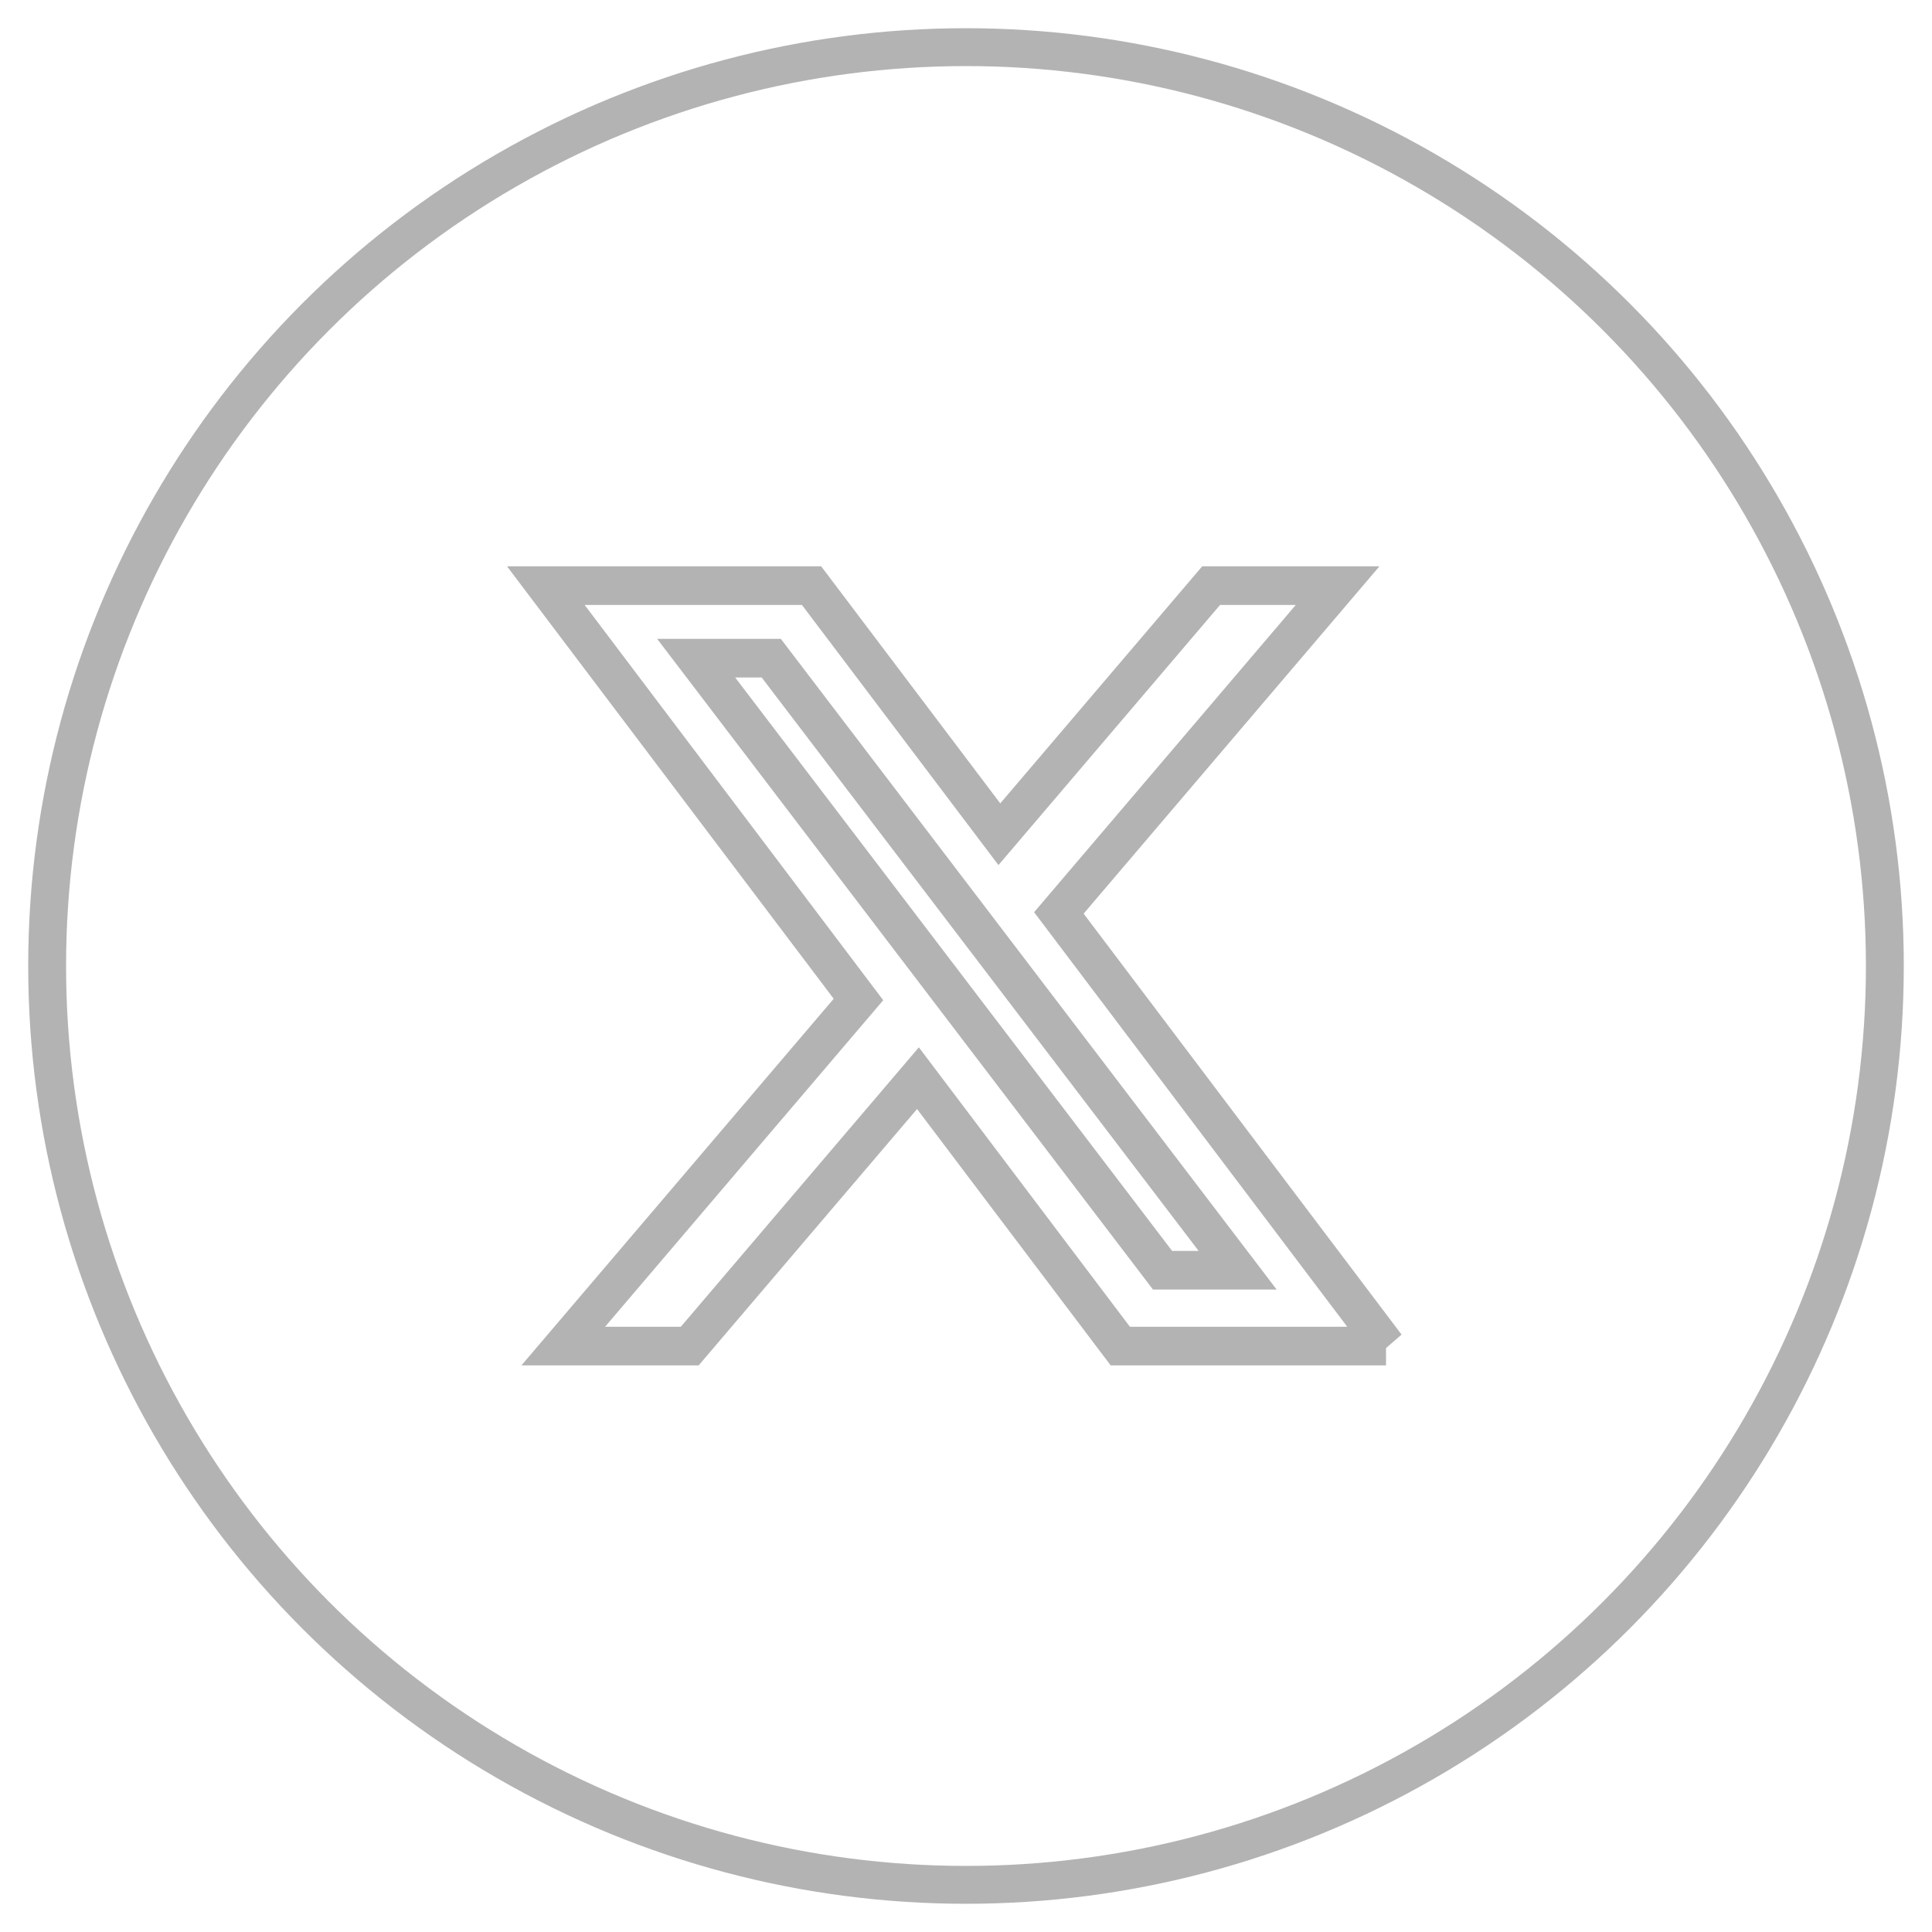
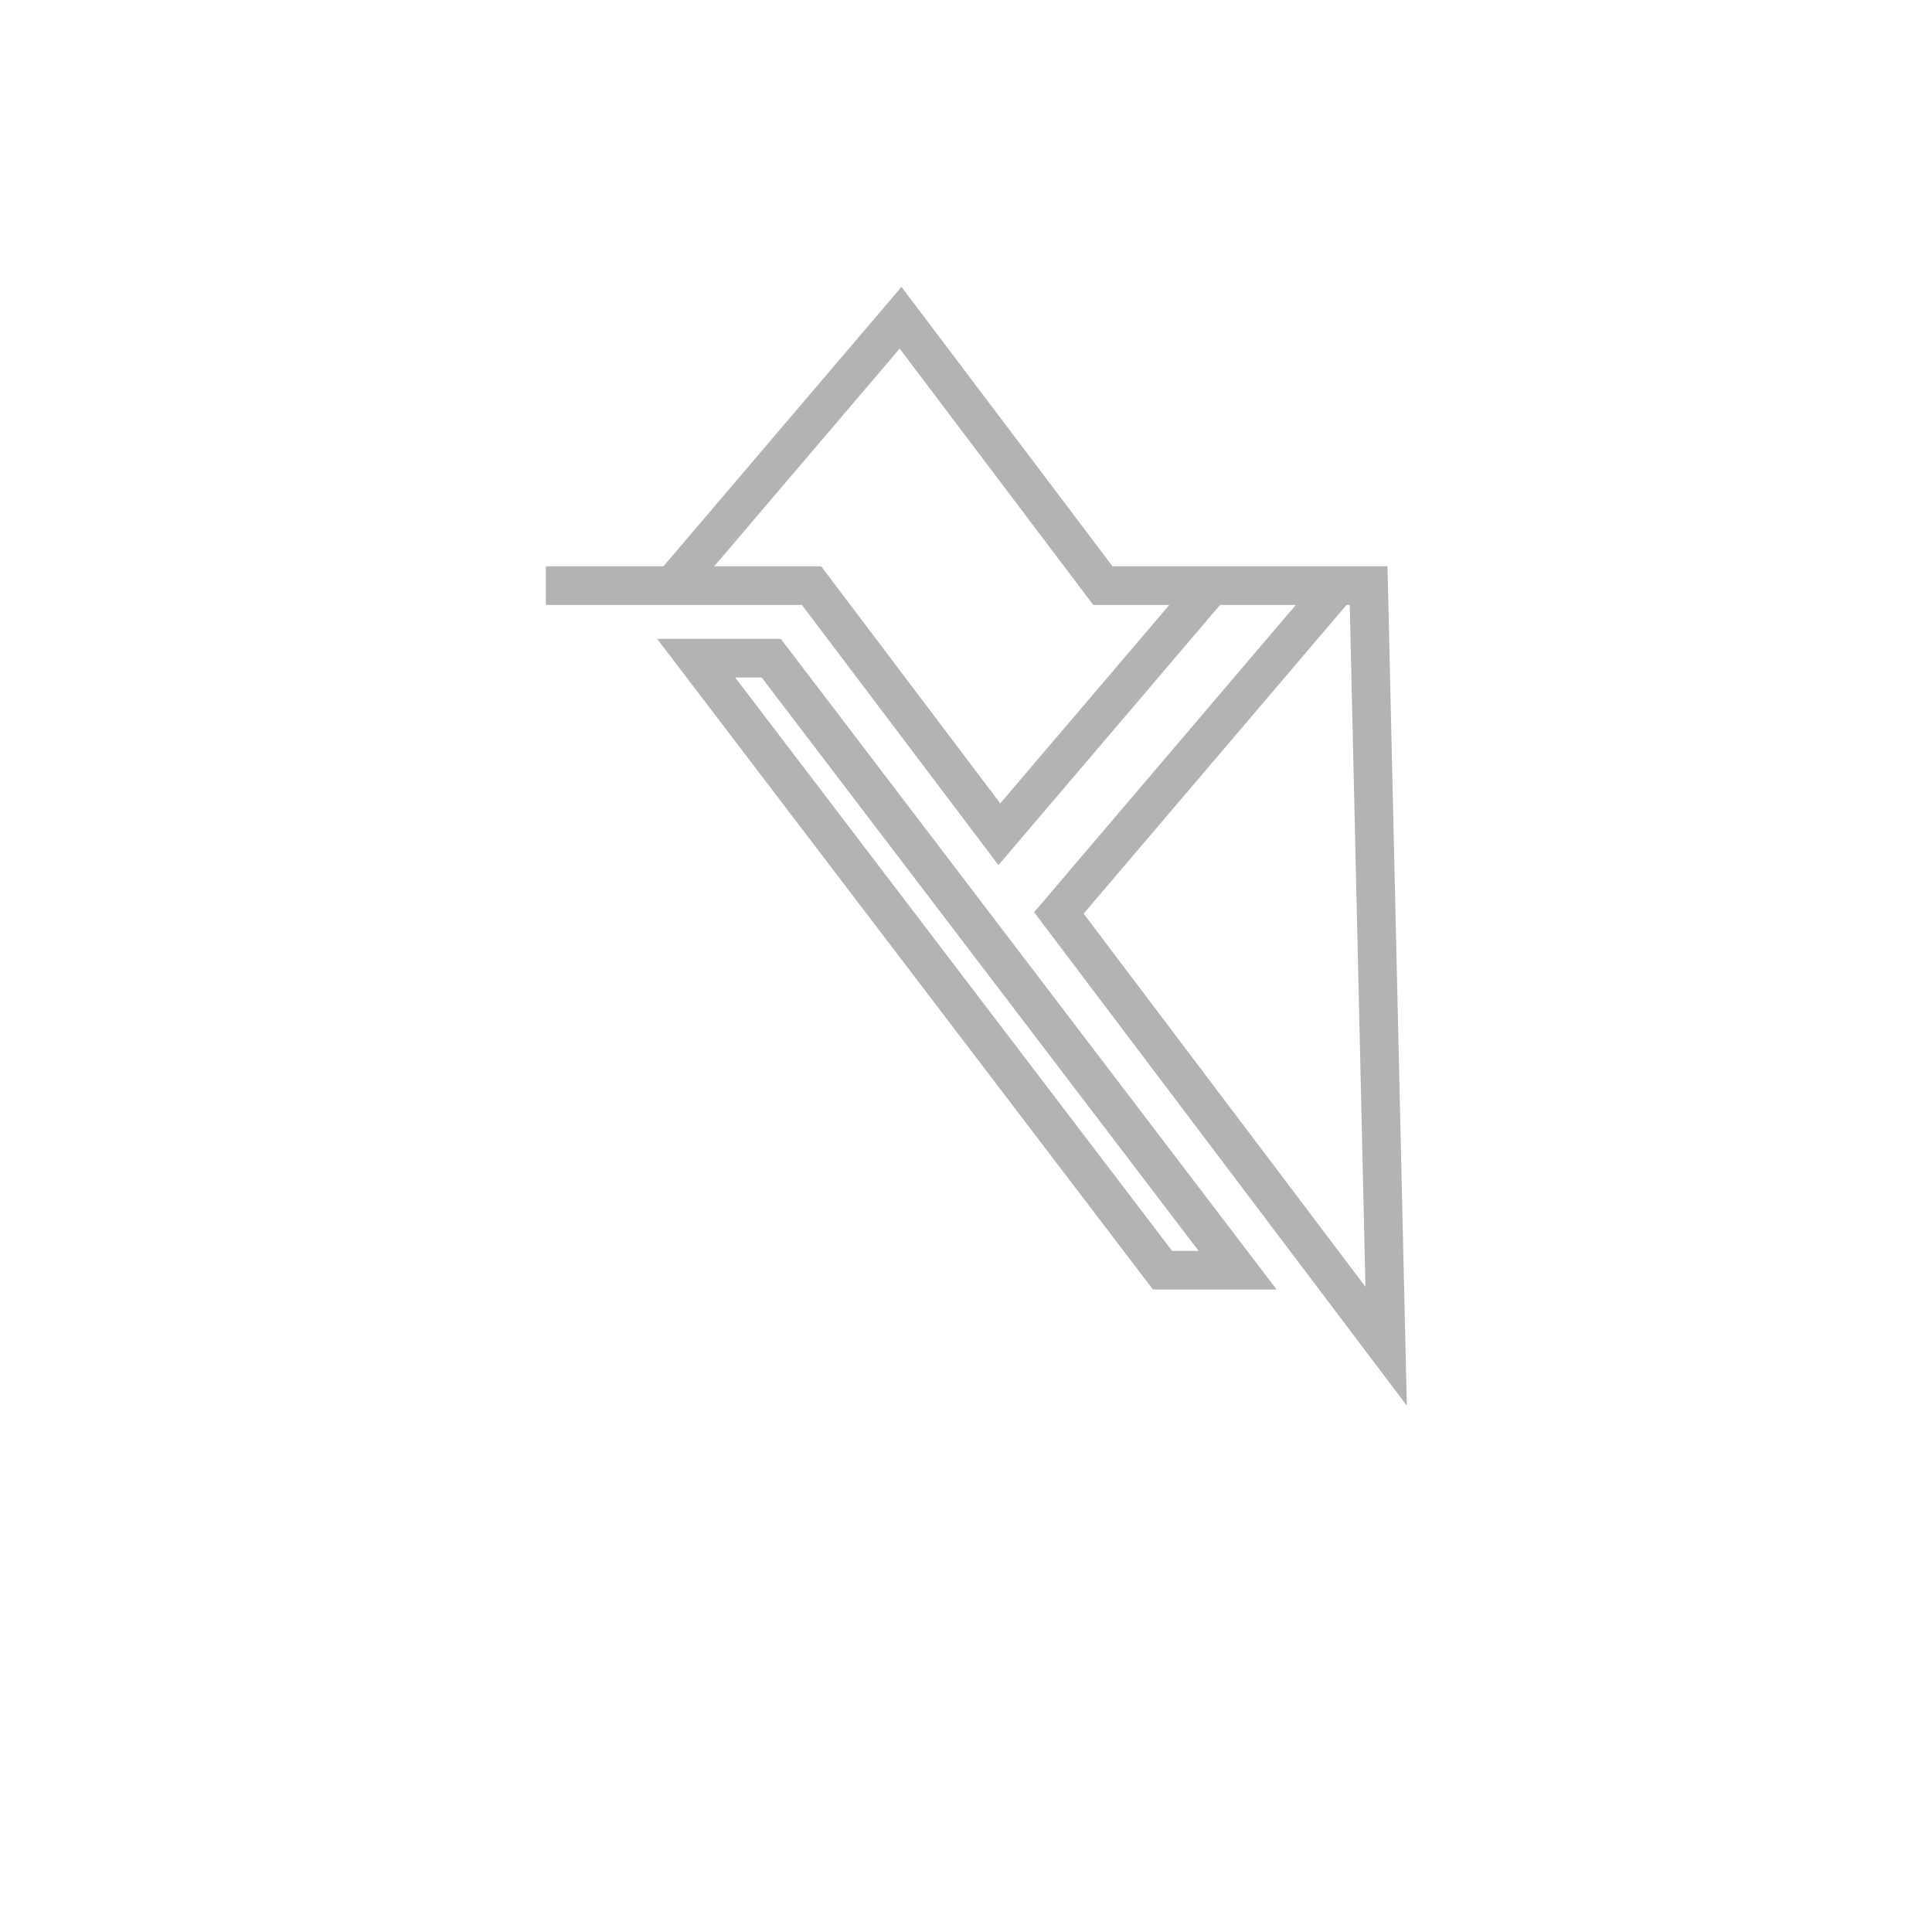
<svg xmlns="http://www.w3.org/2000/svg" id="Layer_1" data-name="Layer 1" version="1.1" viewBox="0 0 150 150">
  <defs>
    <style>
      .cls-1 {
        stroke-width: 3px;
      }

      .cls-1, .cls-2 {
        fill: none;
        stroke: #b4b3b4;
        stroke-miterlimit: 10;
      }

      .cls-2 {
        stroke-width: 2.94px;
      }
    </style>
  </defs>
-   <circle class="cls-2" cx="75" cy="75" r="71.34" />
-   <path class="cls-1" d="M107.62,104.52l-25.41-33.64,21.64-25.41h-9.82l-16.44,19.3-14.58-19.3h-20.63l24.27,32.13-22.92,26.91h9.82l17.72-20.8,15.71,20.8h20.63ZM59.88,51.1l36.21,47.52h-5.83l-36.21-47.52h5.83Z" />
+   <path class="cls-1" d="M107.62,104.52l-25.41-33.64,21.64-25.41h-9.82l-16.44,19.3-14.58-19.3h-20.63h9.82l17.72-20.8,15.71,20.8h20.63ZM59.88,51.1l36.21,47.52h-5.83l-36.21-47.52h5.83Z" />
</svg>